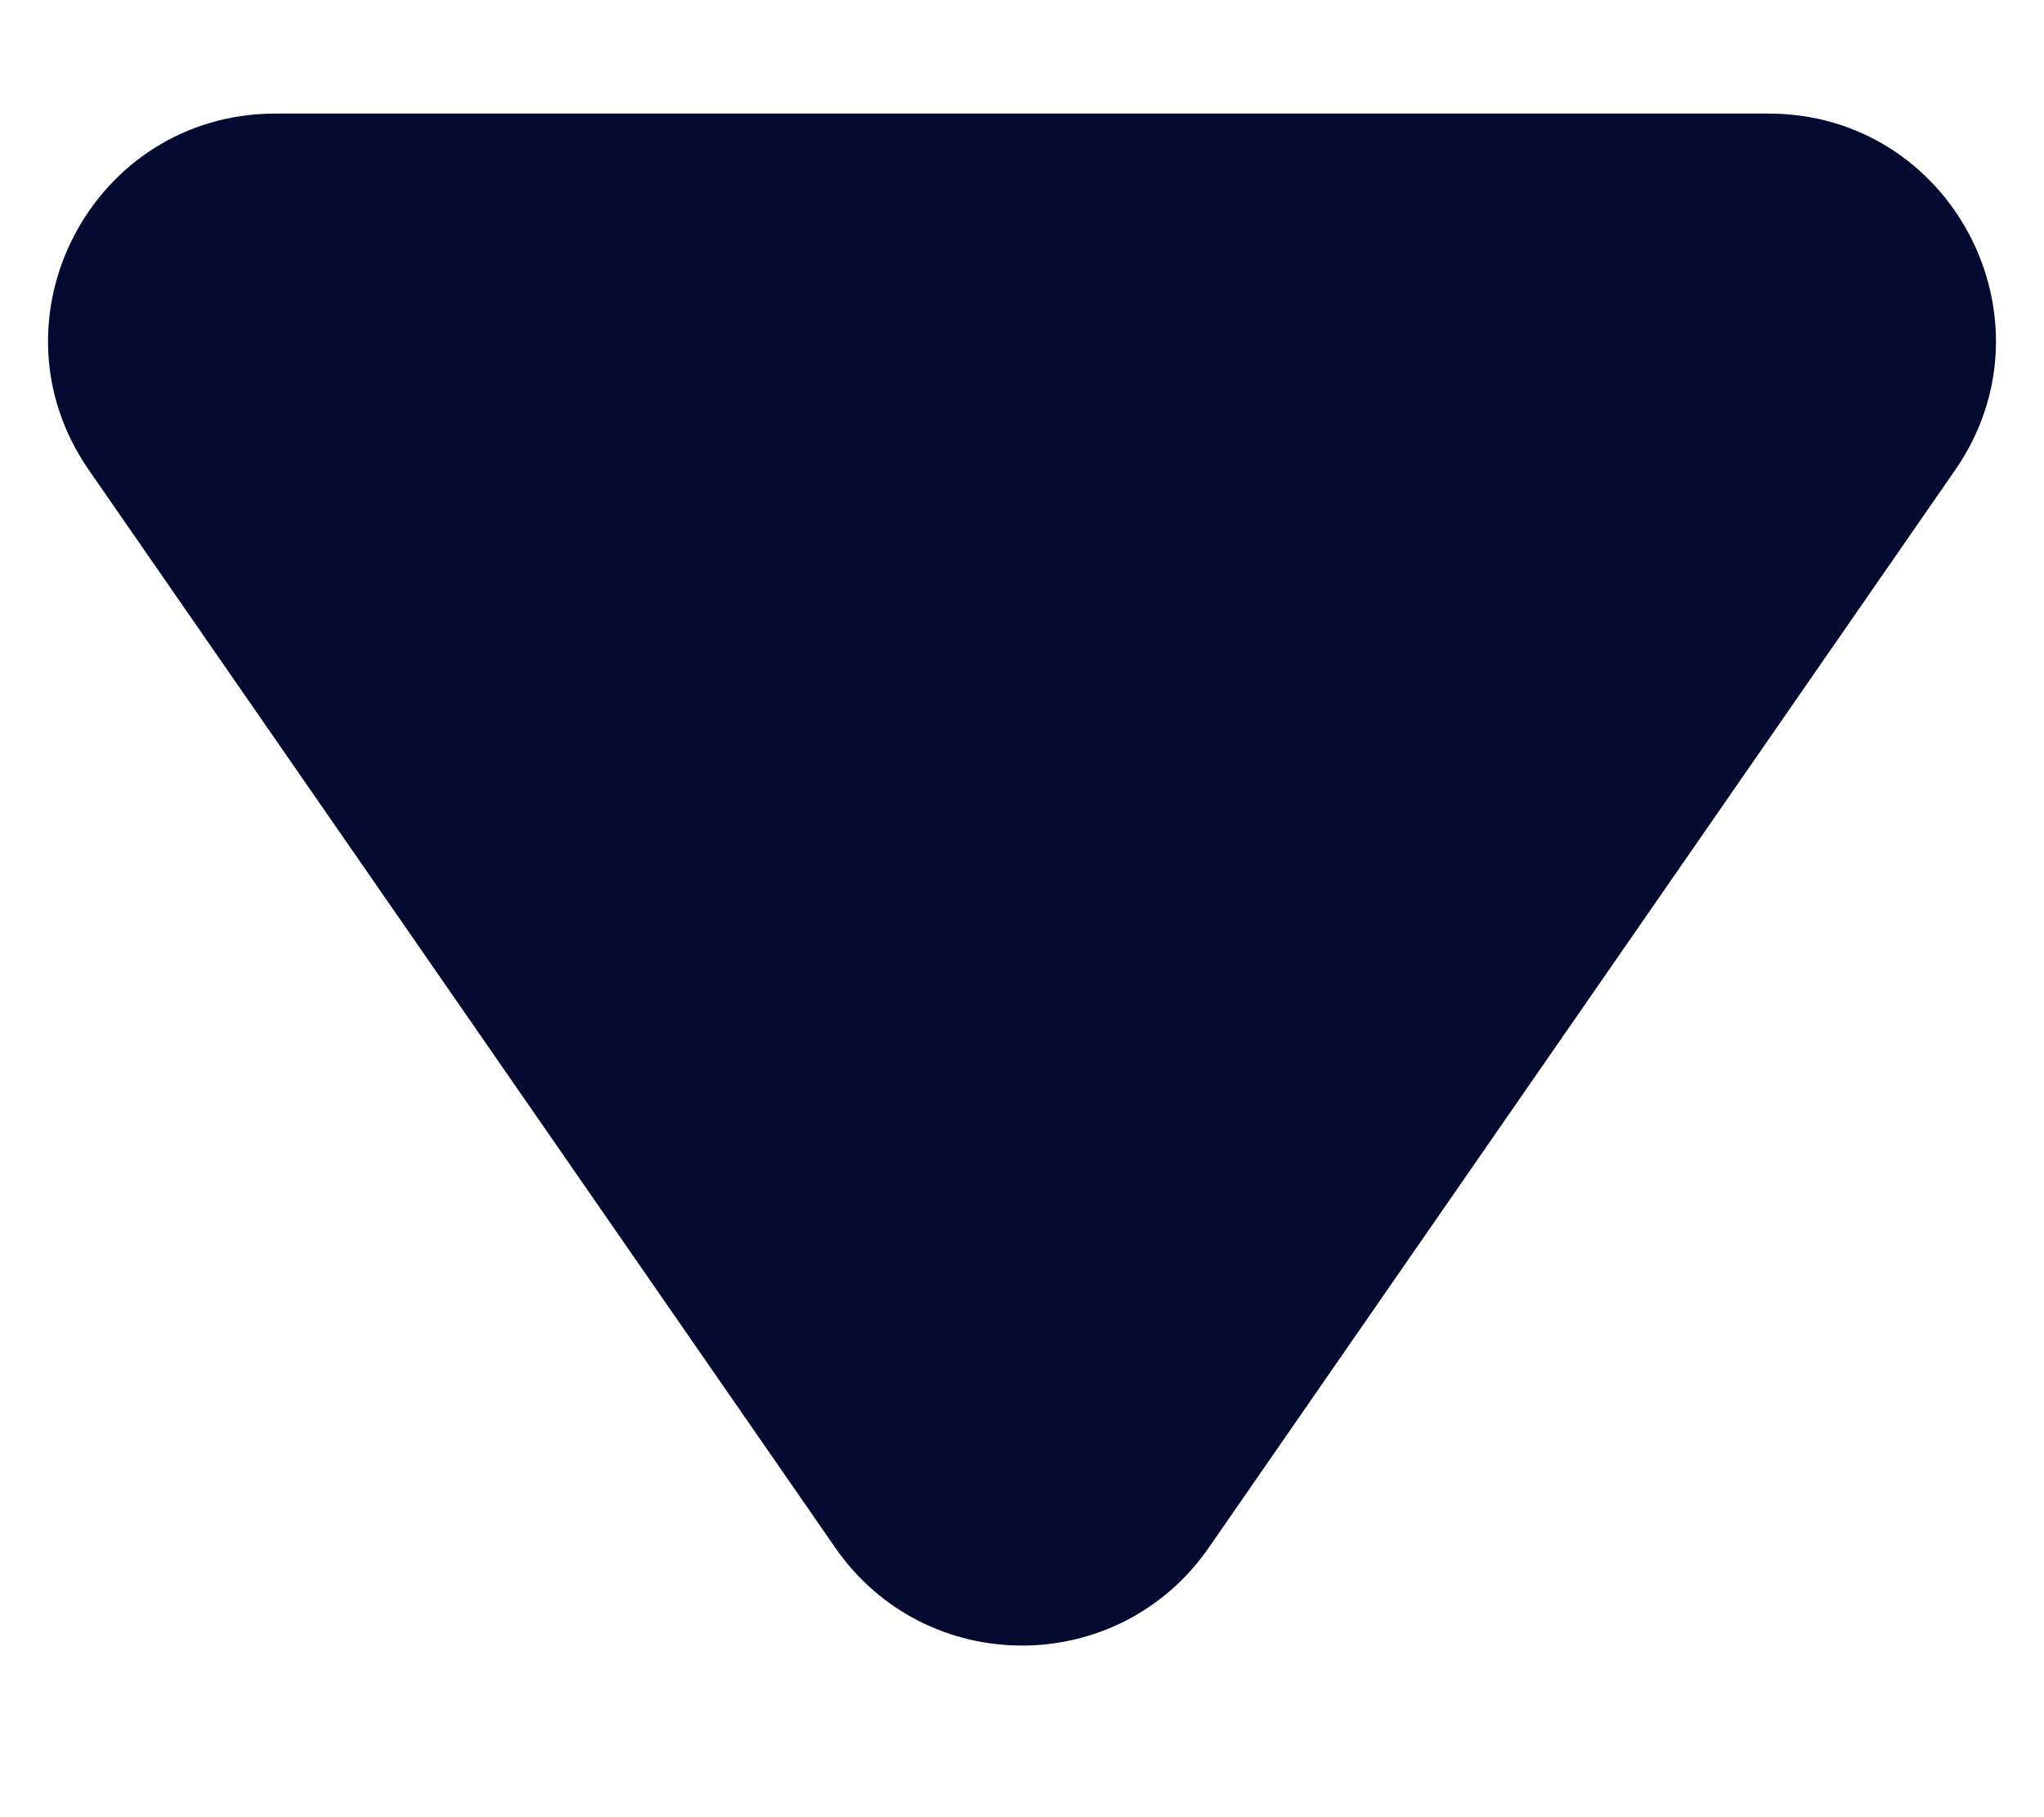
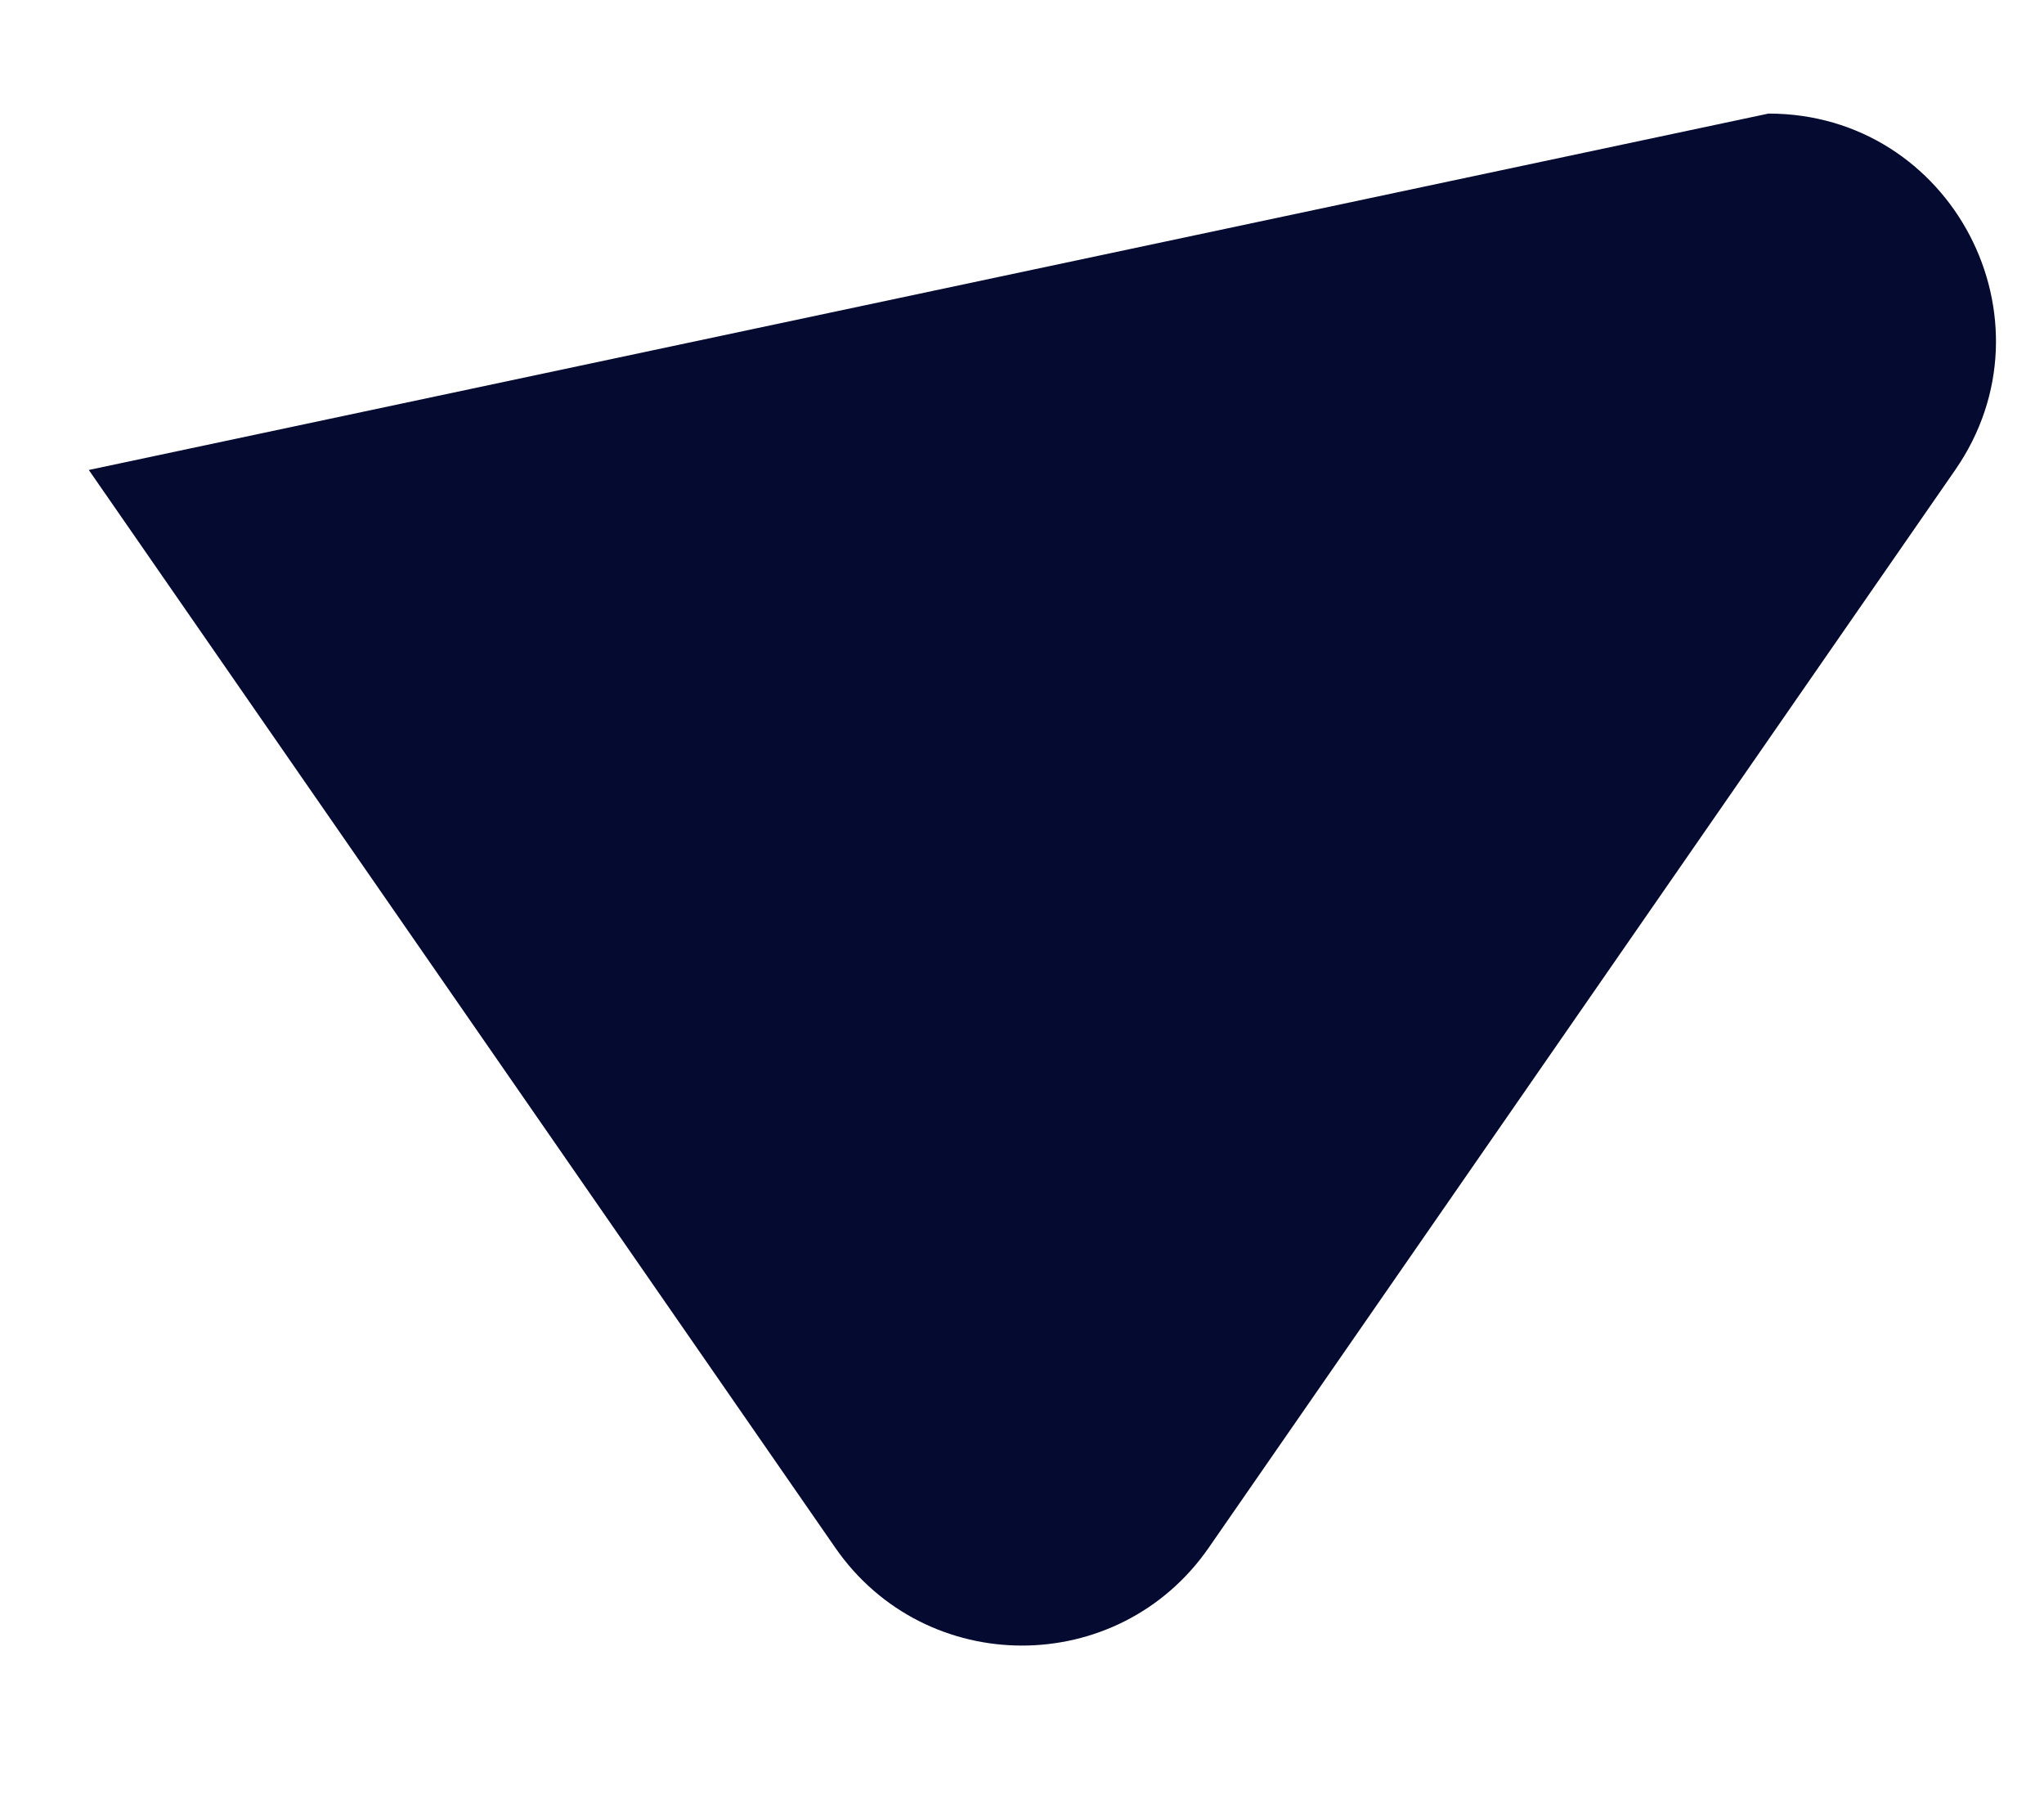
<svg xmlns="http://www.w3.org/2000/svg" width="9" height="8" viewBox="0 0 9 8" fill="none">
-   <path d="M5.322 6.814C4.924 7.388 4.076 7.388 3.678 6.814L0.391 2.069C-0.068 1.406 0.406 0.5 1.213 0.5L7.787 0.5C8.594 0.5 9.068 1.406 8.609 2.069L5.322 6.814Z" fill="#050A30" />
+   <path d="M5.322 6.814C4.924 7.388 4.076 7.388 3.678 6.814L0.391 2.069L7.787 0.5C8.594 0.5 9.068 1.406 8.609 2.069L5.322 6.814Z" fill="#050A30" />
</svg>